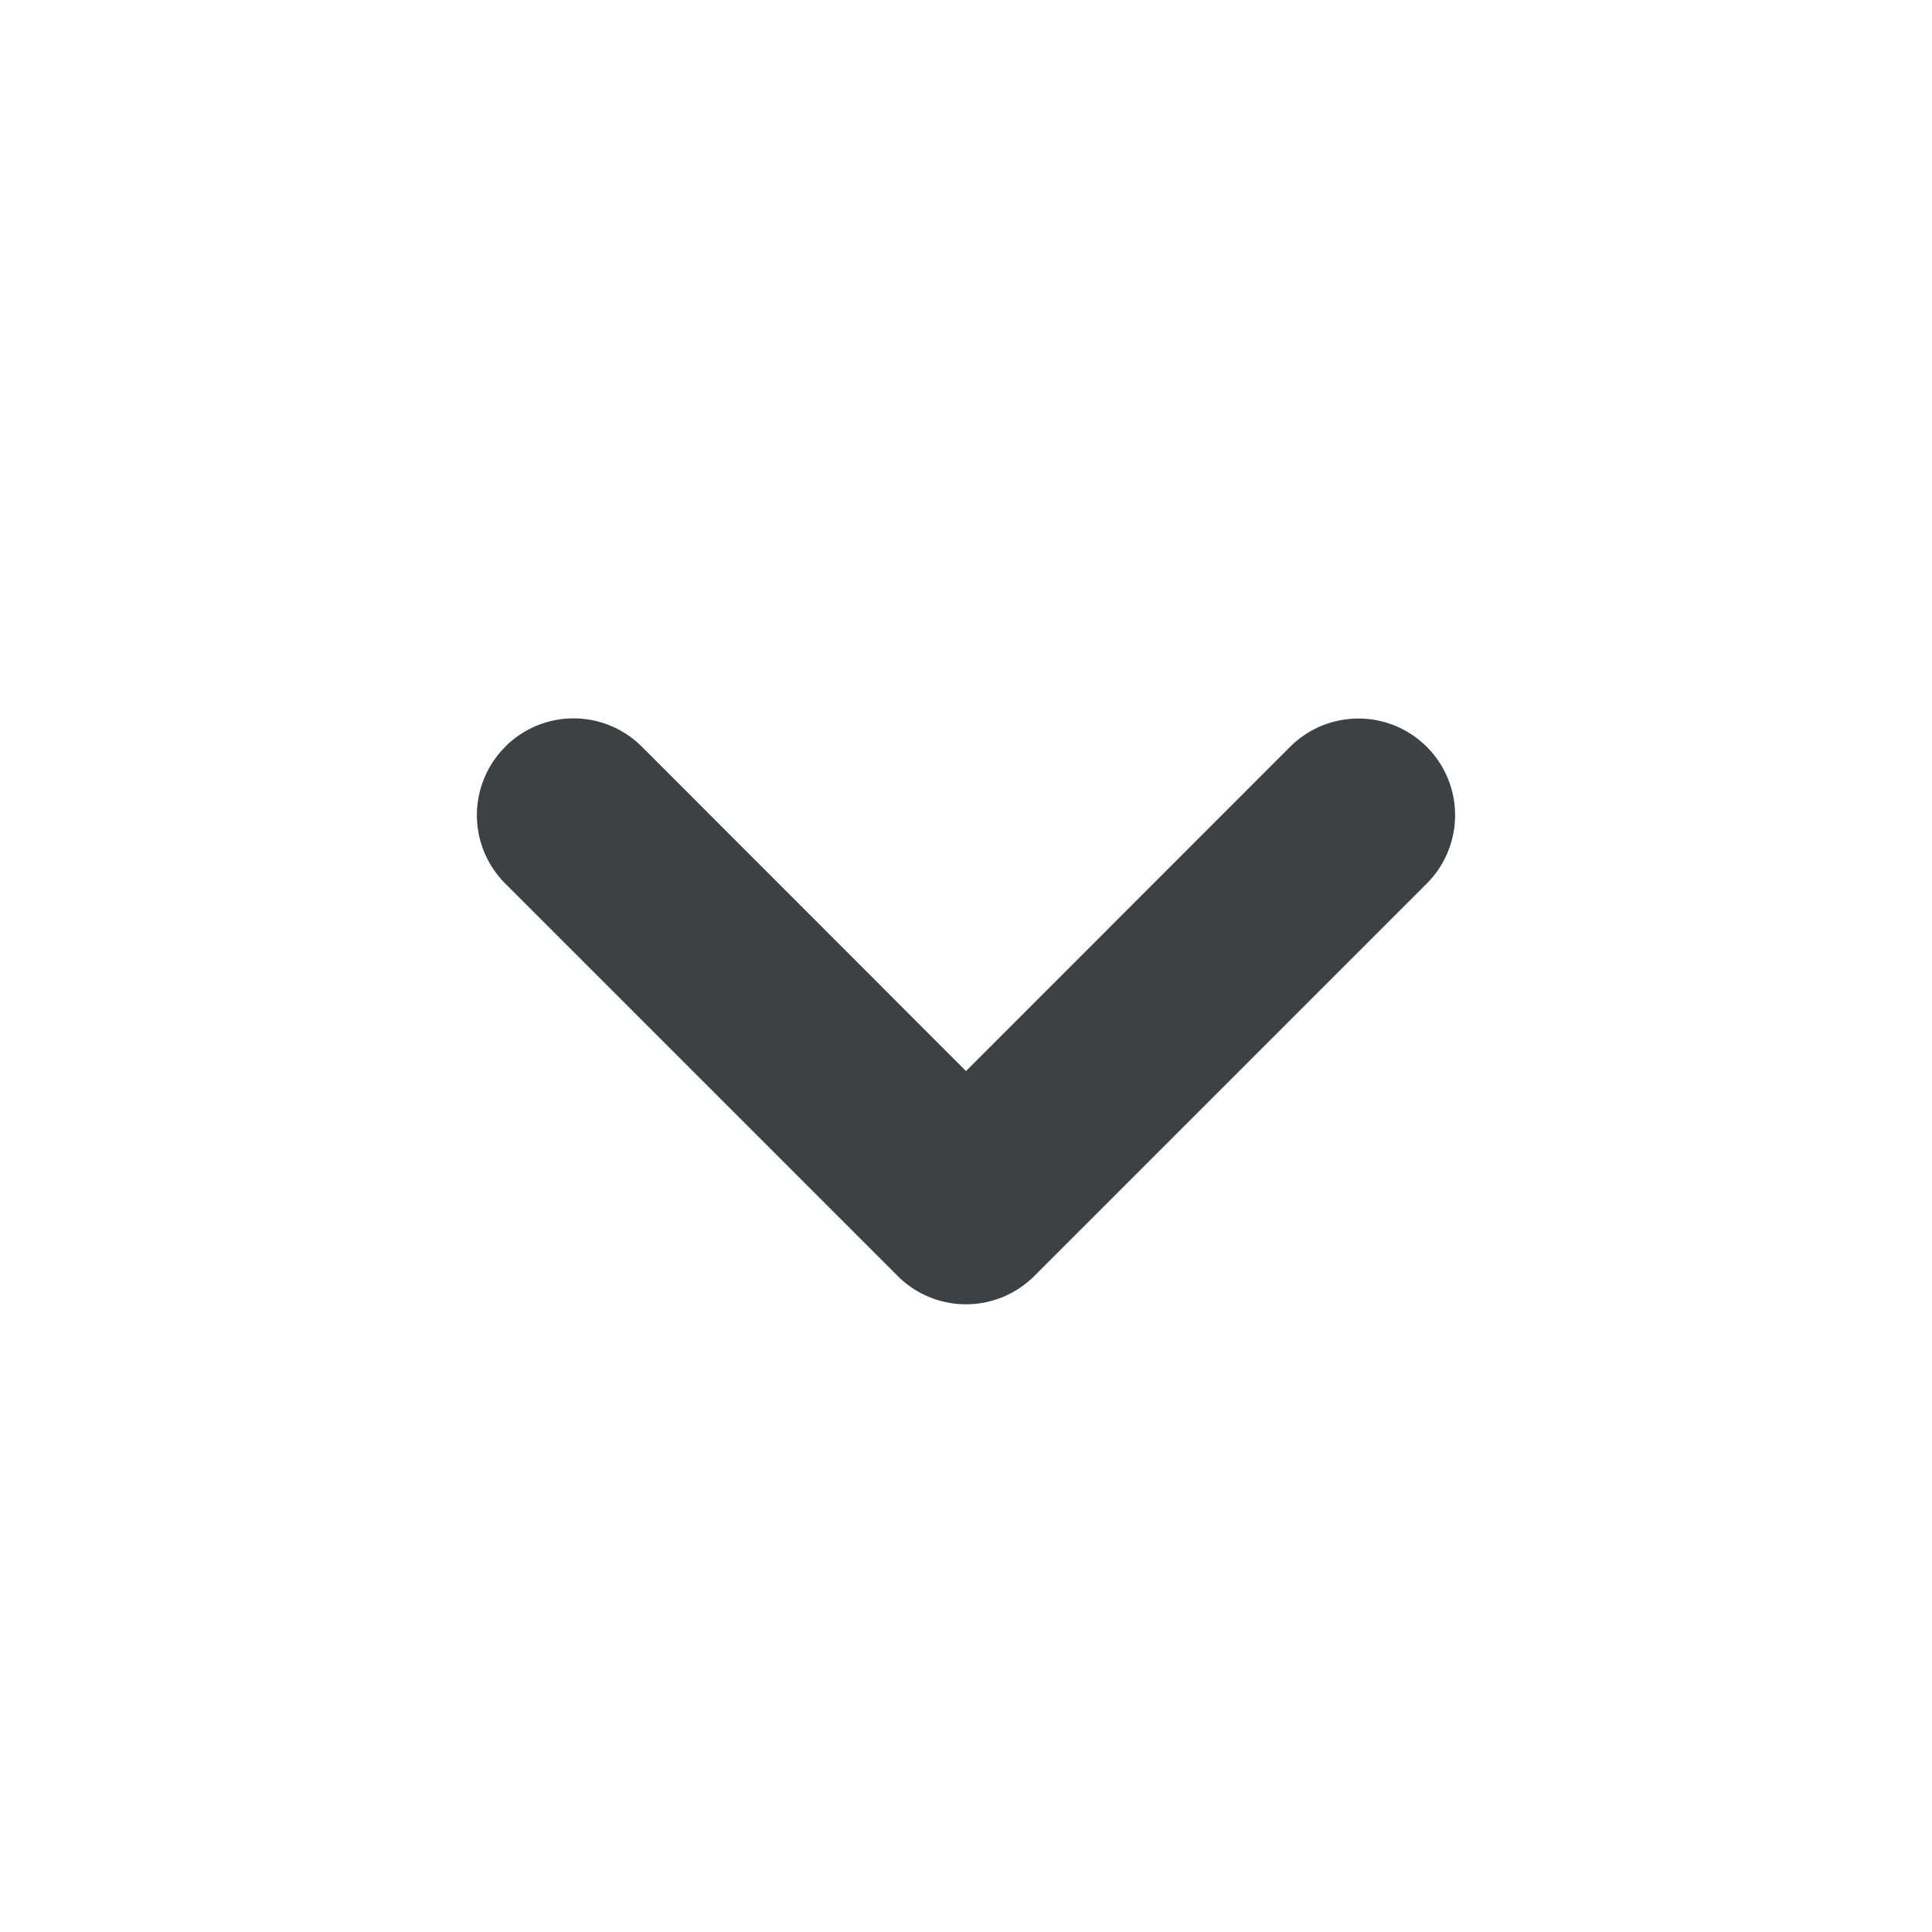
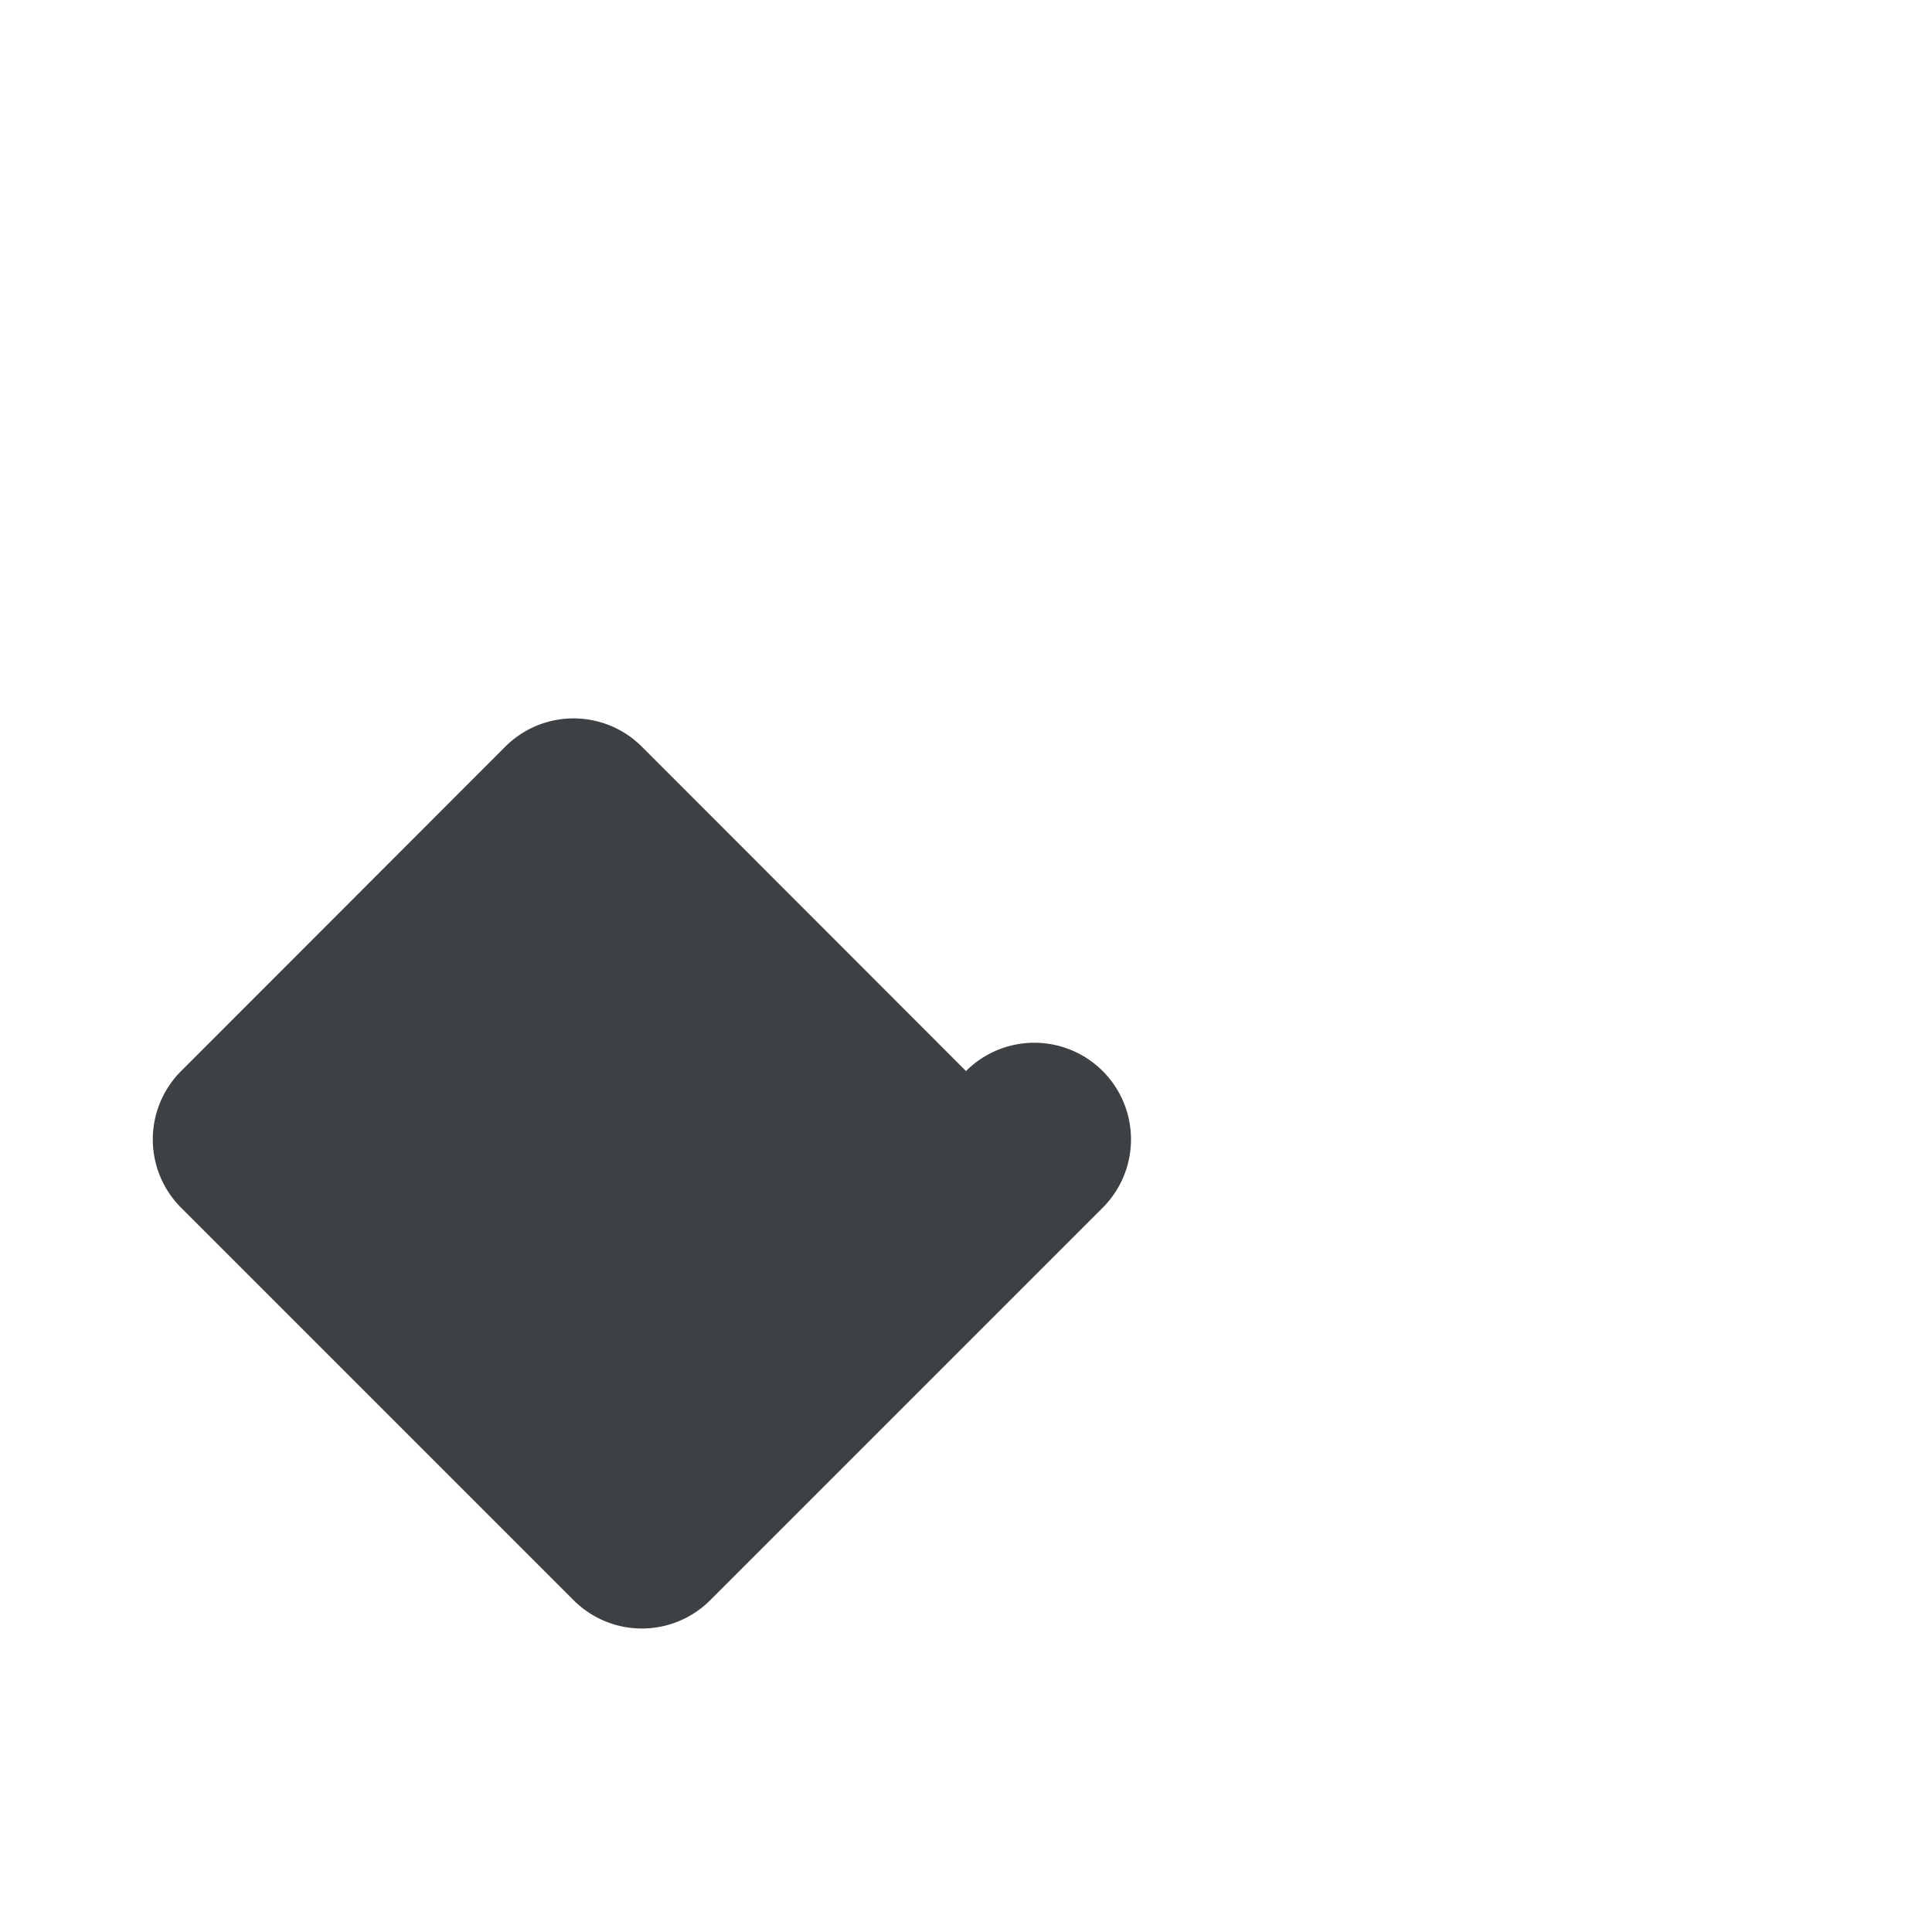
<svg xmlns="http://www.w3.org/2000/svg" width="16" height="16" fill="none">
-   <path fill-rule="evenodd" clip-rule="evenodd" d="M4.184 6.184a.8.8 0 0 1 1.132 0L8 8.87l2.684-2.685a.8.8 0 1 1 1.132 1.132l-3.25 3.25a.8.8 0 0 1-1.132 0l-3.25-3.25a.8.8 0 0 1 0-1.132Z" fill="#3D4144" />
+   <path fill-rule="evenodd" clip-rule="evenodd" d="M4.184 6.184a.8.8 0 0 1 1.132 0L8 8.87a.8.8 0 1 1 1.132 1.132l-3.25 3.25a.8.8 0 0 1-1.132 0l-3.25-3.25a.8.8 0 0 1 0-1.132Z" fill="#3D4144" />
</svg>